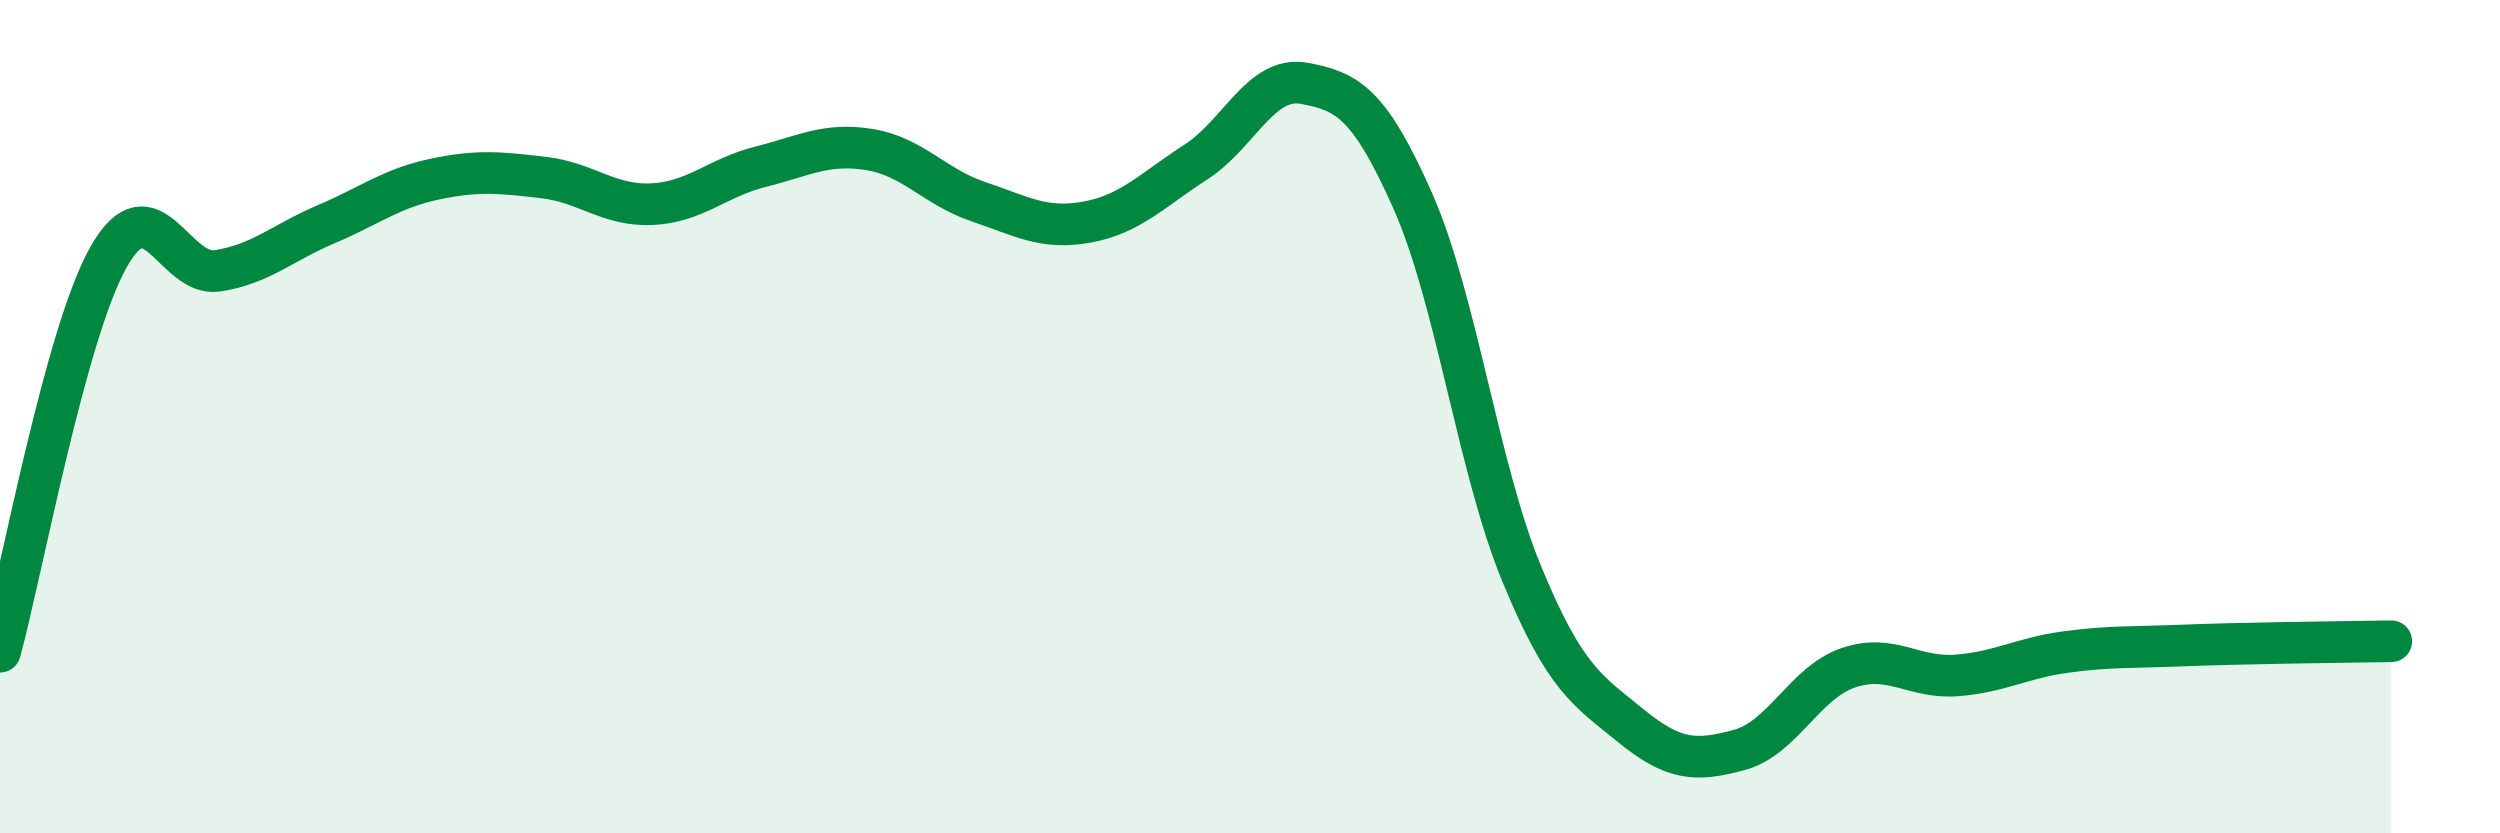
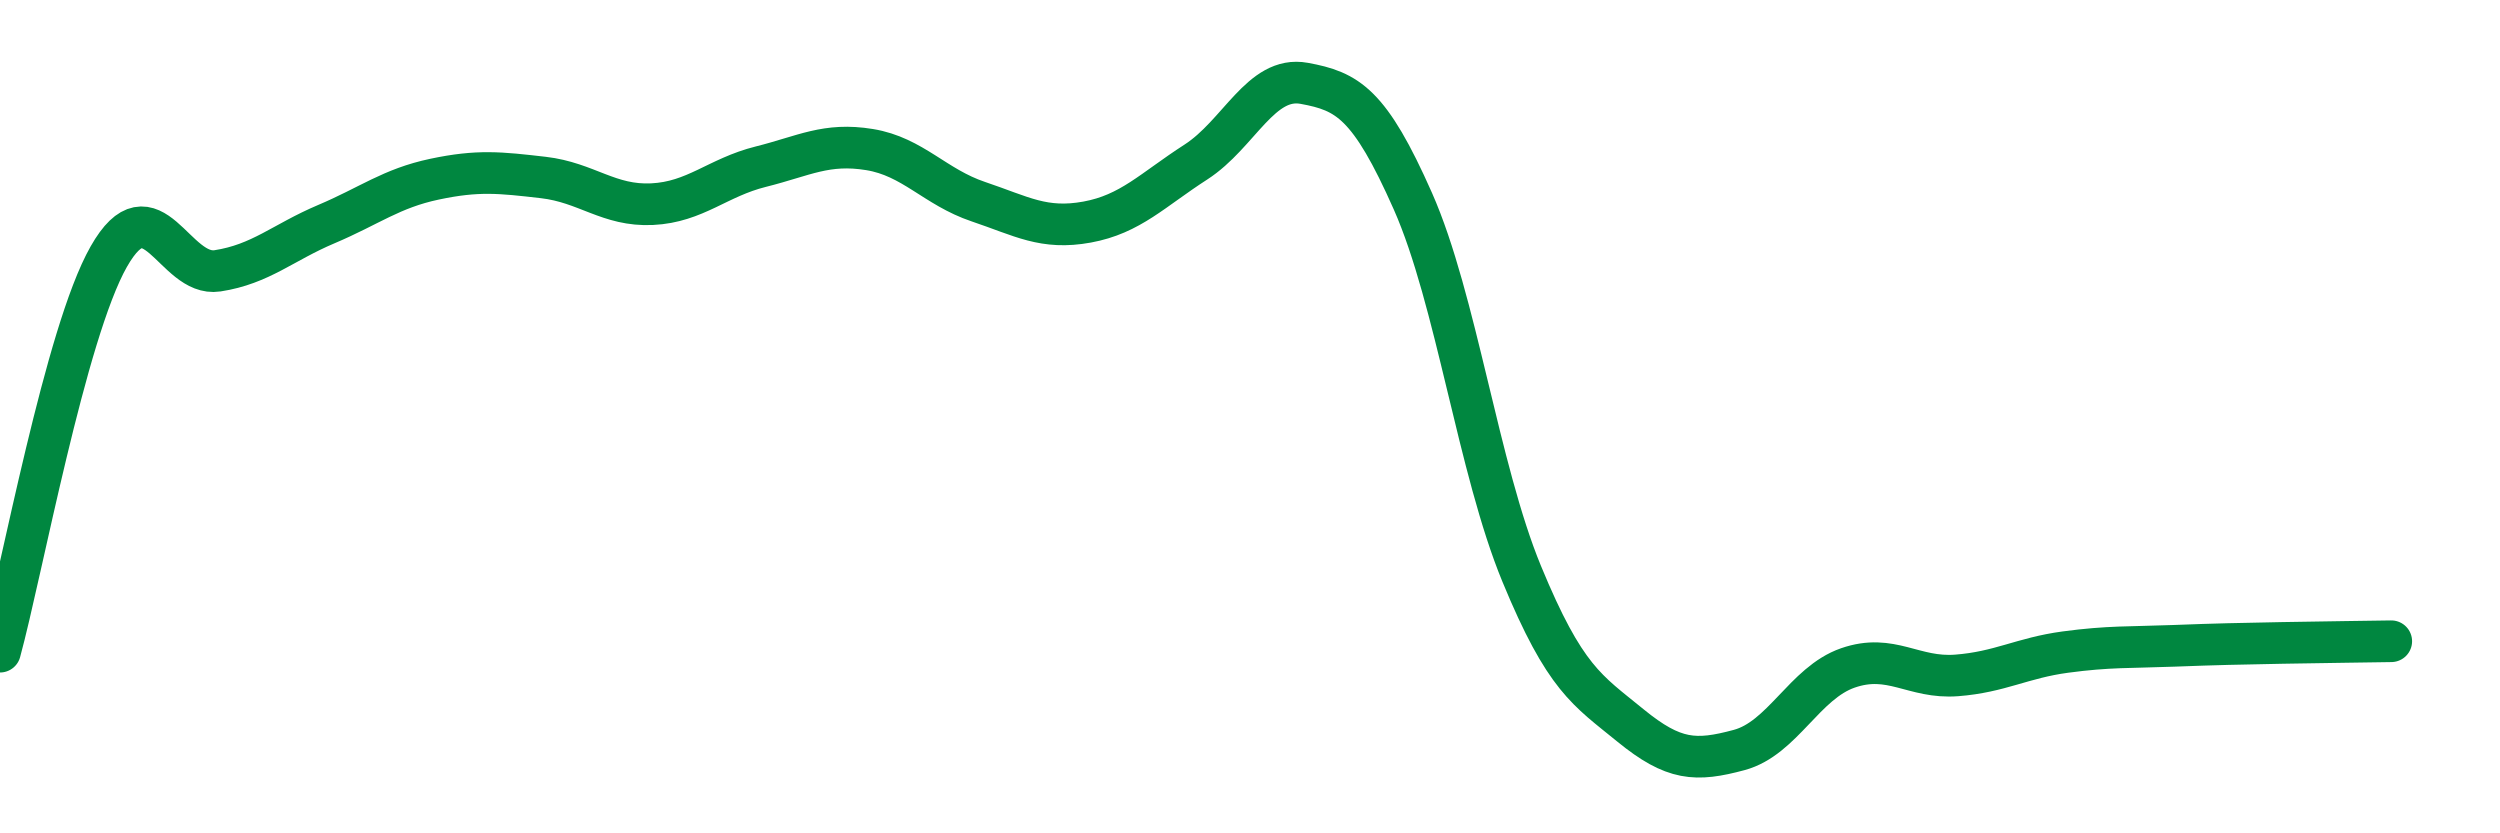
<svg xmlns="http://www.w3.org/2000/svg" width="60" height="20" viewBox="0 0 60 20">
-   <path d="M 0,15.64 C 0.52,13.74 1.57,7.99 2.61,6.16 C 3.65,4.33 4.18,6.66 5.22,6.5 C 6.26,6.34 6.79,5.82 7.83,5.38 C 8.87,4.94 9.39,4.52 10.43,4.3 C 11.47,4.08 12,4.14 13.04,4.26 C 14.08,4.38 14.61,4.95 15.65,4.9 C 16.69,4.85 17.22,4.26 18.26,4 C 19.3,3.74 19.83,3.42 20.87,3.59 C 21.91,3.76 22.44,4.49 23.48,4.84 C 24.52,5.19 25.05,5.52 26.09,5.33 C 27.13,5.14 27.66,4.56 28.7,3.89 C 29.74,3.22 30.26,1.81 31.3,2 C 32.34,2.19 32.87,2.48 33.91,4.83 C 34.95,7.18 35.48,11.25 36.52,13.77 C 37.56,16.29 38.09,16.56 39.13,17.41 C 40.17,18.26 40.7,18.28 41.74,18 C 42.78,17.72 43.31,16.39 44.35,16.03 C 45.39,15.67 45.92,16.29 46.96,16.21 C 48,16.13 48.53,15.79 49.57,15.65 C 50.61,15.51 51.13,15.54 52.17,15.5 C 53.21,15.46 53.74,15.45 54.78,15.43 C 55.82,15.41 56.87,15.4 57.39,15.39L57.39 20L0 20Z" fill="#008740" opacity="0.1" stroke-linecap="round" stroke-linejoin="round" />
  <path d="M 0,15.64 C 0.52,13.74 1.57,7.99 2.61,6.16 C 3.65,4.33 4.18,6.66 5.22,6.5 C 6.26,6.34 6.79,5.82 7.83,5.38 C 8.87,4.94 9.39,4.52 10.43,4.3 C 11.47,4.08 12,4.14 13.04,4.26 C 14.08,4.38 14.61,4.95 15.65,4.9 C 16.69,4.85 17.22,4.26 18.26,4 C 19.3,3.74 19.83,3.42 20.87,3.59 C 21.91,3.76 22.44,4.49 23.48,4.84 C 24.52,5.19 25.05,5.52 26.09,5.33 C 27.13,5.14 27.66,4.56 28.7,3.89 C 29.74,3.22 30.26,1.81 31.3,2 C 32.34,2.19 32.87,2.48 33.91,4.83 C 34.95,7.18 35.48,11.25 36.52,13.77 C 37.56,16.29 38.09,16.56 39.13,17.41 C 40.17,18.26 40.7,18.28 41.74,18 C 42.78,17.72 43.31,16.39 44.35,16.03 C 45.39,15.67 45.92,16.29 46.96,16.21 C 48,16.13 48.53,15.79 49.57,15.65 C 50.61,15.51 51.13,15.54 52.17,15.5 C 53.21,15.46 53.74,15.45 54.78,15.43 C 55.82,15.41 56.87,15.4 57.39,15.39" stroke="#008740" stroke-width="1" fill="none" stroke-linecap="round" stroke-linejoin="round" />
</svg>